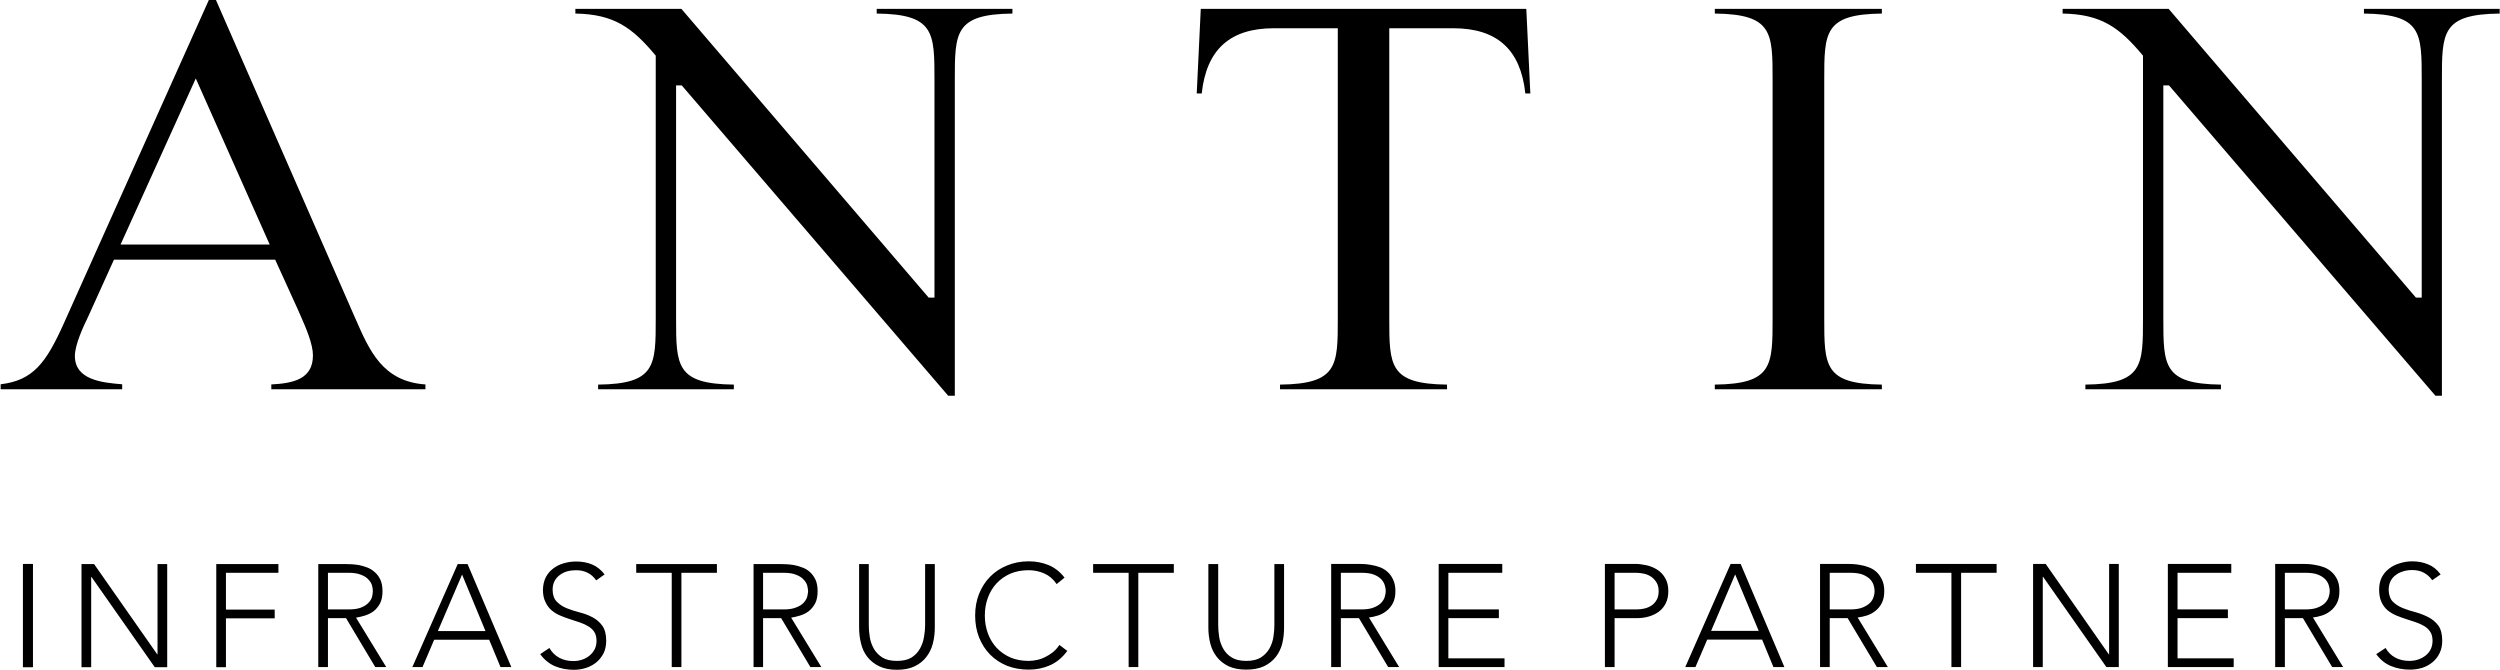
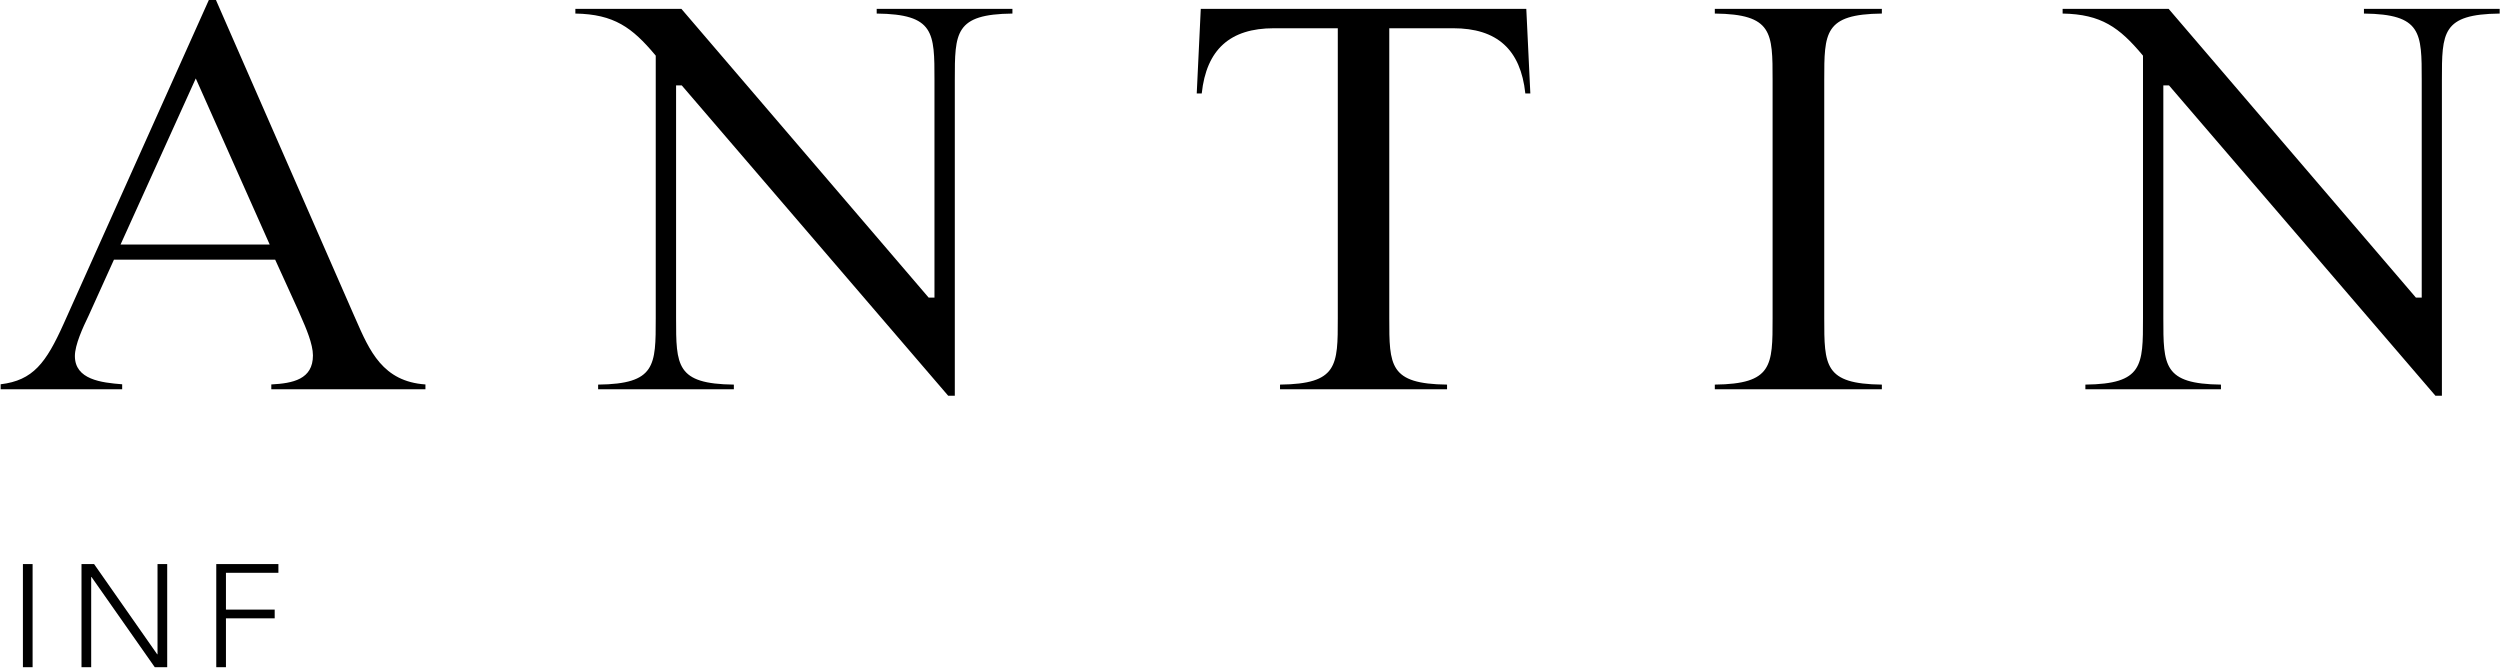
<svg xmlns="http://www.w3.org/2000/svg" version="1.2" viewBox="0 0 1549 415" width="1549" height="415">
  <defs>
    <clipPath clipPathUnits="userSpaceOnUse" id="cp1">
      <path d="m-1973-6365h5502v7785h-5502z" />
    </clipPath>
  </defs>
  <style />
  <g clip-path="url(#cp1)">
    <path fill-rule="evenodd" d="m168.1 241.2v-3c13.3-0.7 25.8-3.1 25.8-18 0-7-4.3-17-7.5-24.2q-1-2.1-1.7-3.9l-14.2-31.2h-99.9l-15.7 34.7c-3.6 7.4-8.5 18.1-8.5 25 0 14.6 16.4 16.5 29.3 17.5v3.1h-75.3v-3.1c20.1-2.4 28.1-13.2 39-37.4l90-200.7h4.4l85 194.2 1.5 3.4c8.7 19.9 16.9 38.8 43.3 40.6v3zm-93.4-89.7h92.4l-45.8-102.9zm512.8 93.7l-165.1-192.3h-3.5v144.2c0 29.5 0 40.8 35.8 41.2v2.9h-84.1v-2.9c35.7-0.4 35.7-11.7 35.7-41.2v-162.6l-0.4-0.5c-14.2-16.9-25.4-25.2-49.4-25.6v-2.9h65.7l153.2 178.9h3.6v-134.8c0-29.5 0-40.8-35.8-41.2v-2.9h84.1v2.9c-35.7 0.4-35.7 11.7-35.7 41.2v195.6zm205.6-4v-2.9c35.8-0.4 35.8-11.7 35.8-41.2v-179.6h-39.6c-27.2 0-41.8 13.2-44.7 40.4h-3.1l2.5-52.4h201.7l2.5 52.4h-3.1c-2.9-27.2-17.5-40.4-44.7-40.4h-39.6v179.6c0 29.5 0 40.8 35.8 41.2v2.9zm269.4 0v-2.9c35.8-0.4 35.8-11.7 35.8-41.2v-147.5c0-29.5 0-40.8-35.8-41.2v-2.9h103.5v2.9c-35.7 0.4-35.7 11.7-35.7 41.2v147.5c0 29.5 0 40.8 35.7 41.2v2.9zm446.5 4l-165.1-192.3h-3.5v144.2c0 29.5 0 40.8 35.7 41.2v2.9h-84v-2.9c35.7-0.4 35.7-11.7 35.7-41.2v-162.6l-0.4-0.5c-14.2-16.9-25.4-25.2-49.4-25.6v-2.9h65.7l153.2 178.9h3.6v-134.8c0-29.5 0-40.8-35.8-41.2v-2.9h84.1v2.9c-35.8 0.4-35.8 11.7-35.8 41.2v195.6zm-1488.8 104.3v63.9h-6v-63.9zm83.4 0v63.9h-7.7l-39.2-55.9h-0.2v55.9h-6v-63.9h7.8l39.1 55.9h0.2v-55.9zm68.9 0v5.4h-32.5v22.8h30.2v5.4h-30.2v30.3h-6v-63.9z" />
-     <path fill-rule="evenodd" d="m231.5 378.7q-2.5 1.8-5.4 2.7-2.9 0.9-5.5 1.3l18.7 30.6h-6.8l-18.1-30.3h-11.2v30.3h-6v-63.8h16.9q1.3 0 3.5 0.1 2.2 0.1 4.7 0.5 2.6 0.5 5.2 1.5 2.6 1 4.7 2.9 2.1 1.8 3.5 4.7 1.3 2.9 1.3 7.1 0 4.6-1.5 7.5-1.6 3-4 4.9zm-1-16q-0.6-2-2.3-3.7-1.6-1.8-4.6-2.9-2.9-1.2-7.6-1.2h-12.8v22.7h12.8q4.7 0 7.6-1.1 3-1.2 4.6-2.9 1.7-1.7 2.3-3.7 0.5-2 0.5-3.6 0-1.7-0.5-3.6zm59.2-13.2l27.1 63.8h-6.7l-7-16.9h-34.1l-7.2 16.9h-6.3l28.1-63.8zm-18.4 41.5h29.5l-14.5-35zm69.1 10.5q2.4 4.1 6.2 6.1 3.8 2 8.6 2 3 0 5.6-0.9 2.6-0.9 4.6-2.6 1.9-1.6 3.1-3.9 1.1-2.3 1.1-5.2 0-3.3-1.4-5.5-1.4-2.1-3.8-3.5-2.3-1.4-5.3-2.4-2.9-1-6.1-2-3.1-1-6.1-2.3-2.9-1.2-5.3-3.3-2.3-2-3.7-5.1-1.5-3-1.5-7.5 0.1-4.3 1.7-7.6 1.7-3.3 4.6-5.5 2.8-2.2 6.6-3.3 3.7-1.1 7.8-1.1 5.2 0 9.7 1.8 4.5 1.9 7.8 6.2l-5.2 3.7q-2.2-3.2-5.3-4.7-3-1.6-7.2-1.6-2.9 0-5.5 0.7-2.7 0.8-4.6 2.3-2 1.5-3.2 3.7-1.2 2.3-1.2 5.4 0 4.7 2.5 7.3 2.5 2.6 6.1 4.1 3.7 1.5 8 2.6 4.4 1.1 8 3 3.7 1.9 6.2 5.3 2.4 3.4 2.4 9.3 0 4.3-1.6 7.7-1.7 3.3-4.4 5.6-2.8 2.3-6.4 3.5-3.7 1.2-7.6 1.2-6.3 0-11.7-2.2-5.4-2.3-9.2-7.5zm103.8-52v5.4h-22v58.4h-6v-58.4h-22v-5.4zm56.9 29.2q-2.4 1.8-5.4 2.7-2.9 0.9-5.5 1.3l18.7 30.6h-6.8l-18.1-30.3h-11.2v30.3h-5.9v-63.8h16.8q1.3 0 3.5 0.1 2.2 0.1 4.7 0.5 2.6 0.5 5.2 1.5 2.6 0.9 4.7 2.8 2.1 1.9 3.5 4.8 1.3 2.9 1.3 7.1 0 4.6-1.5 7.5-1.6 3-4 4.9zm-1-16.1q-0.6-1.9-2.3-3.6-1.6-1.8-4.6-2.9-2.9-1.2-7.6-1.2h-12.8v22.7h12.8q4.7 0 7.6-1.2 3-1.1 4.6-2.8 1.7-1.8 2.3-3.7 0.5-2 0.6-3.6-0.1-1.7-0.6-3.7zm79.1 26.3q0 5.1-1.2 9.8-1.2 4.7-4 8.3-2.7 3.6-7.2 5.8-4.5 2.2-11.1 2.2-6.5 0-11-2.2-4.5-2.2-7.3-5.8-2.8-3.6-3.9-8.3-1.2-4.7-1.2-9.8v-39.4h6v37.9q0 3.4 0.6 7.3 0.6 3.8 2.5 7.2 1.9 3.3 5.3 5.5 3.4 2.1 9 2.1 5.7 0 9.1-2.1 3.4-2.2 5.2-5.5 1.9-3.4 2.5-7.2 0.7-3.9 0.7-7.3v-37.9h6zm82.1 14.4q-4.6 6.2-10.7 8.9-6.1 2.7-13.2 2.7-7.3 0-13.5-2.4-6.1-2.5-10.5-7-4.3-4.4-6.8-10.6-2.4-6.2-2.4-13.5 0-7.3 2.4-13.4 2.5-6.2 6.8-10.6 4.4-4.5 10.5-7 6.2-2.6 13.5-2.6 6.6 0 12.2 2.3 5.7 2.3 10 7.8l-4.9 4q-3-4.5-7.7-6.6-4.7-2-9.6-2-6.3 0-11.3 2.1-5 2.2-8.6 6-3.5 3.8-5.4 8.9-1.9 5.1-1.9 11.1 0 5.9 1.9 11.1 1.9 5.1 5.4 8.9 3.6 3.8 8.6 6 5 2.1 11.3 2.1 2.5 0 5.1-0.6 2.6-0.5 5.1-1.8 2.5-1.2 4.8-3 2.3-1.9 4-4.5zm66-53.8v5.4h-22v58.4h-6v-58.4h-22v-5.4zm68.3 39.4q0 5.1-1.1 9.8-1.2 4.7-4 8.3-2.8 3.6-7.3 5.8-4.5 2.1-11 2.1-6.5 0-11-2.1-4.5-2.2-7.3-5.8-2.8-3.6-4-8.3-1.2-4.7-1.2-9.8v-39.4h6.1v37.8q0 3.5 0.6 7.4 0.6 3.8 2.5 7.2 1.8 3.3 5.3 5.5 3.4 2.1 9 2.1 5.6 0 9-2.1 3.4-2.2 5.3-5.5 1.9-3.4 2.5-7.2 0.6-3.9 0.6-7.4v-37.8h6zm63.4-10.3q-2.4 1.9-5.3 2.8-2.9 0.9-5.5 1.2l18.7 30.7h-6.8l-18.1-30.3h-11.2v30.3h-6v-63.9h16.9q1.3 0 3.5 0.1 2.1 0.1 4.7 0.6 2.5 0.4 5.2 1.4 2.6 1 4.7 2.9 2.1 1.9 3.4 4.8 1.4 2.9 1.4 7 0 4.6-1.6 7.6-1.6 3-4 4.8zm-1-16q-0.6-2-2.2-3.7-1.6-1.7-4.6-2.9-2.9-1.1-7.7-1.1h-12.7v22.7h12.7q4.8 0 7.7-1.2 3-1.2 4.6-2.9 1.6-1.7 2.2-3.7 0.6-2 0.6-3.6 0-1.6-0.6-3.6zm72.8-13.2v5.5h-33.4v22.7h31.3v5.4h-31.3v24.9h34.8v5.4h-40.8v-63.9zm101.3 24.4q-1.6 3.2-4.3 5.2-2.7 2-6.2 3-3.4 1-7.3 1h-13.9v30.3h-6v-63.9h18.6q3.3 0 7 0.8 3.7 0.8 6.7 2.7 3.1 1.9 5 5.2 2 3.3 2 8.2 0 4.3-1.6 7.5zm-5.6-12.7q-1.3-2.2-3.2-3.6-2-1.4-4.5-2-2.6-0.6-5.1-0.6h-13.3v22.7h13.7q2.5 0 5-0.6 2.4-0.6 4.3-1.9 1.9-1.3 3.1-3.5 1.2-2.1 1.2-5.3 0-3.1-1.2-5.2zm52-11.7l27.1 63.9h-6.8l-7-17h-34l-7.3 17h-6.3l28.1-63.9zm-18.3 41.5h29.5l-14.6-35zm101.7-12.3q-2.4 1.9-5.3 2.8-2.9 0.9-5.6 1.2l18.7 30.7h-6.8l-18.1-30.3h-11.1v30.3h-6v-63.9h16.9q1.2 0 3.4 0.1 2.2 0.1 4.8 0.6 2.5 0.4 5.1 1.4 2.7 1 4.8 2.9 2 1.9 3.4 4.8 1.4 2.9 1.4 7 0 4.6-1.6 7.6-1.6 3-4 4.8zm-1-16q-0.6-2-2.2-3.7-1.7-1.7-4.6-2.9-3-1.1-7.7-1.1h-12.7v22.7h12.7q4.7 0 7.7-1.2 2.9-1.2 4.6-2.9 1.6-1.7 2.2-3.7 0.6-1.9 0.6-3.6 0-1.6-0.6-3.6zm76.2-13.2v5.5h-22v58.4h-6v-58.4h-22v-5.5zm75.7 0v63.9h-7.7l-39.2-55.9h-0.2v55.9h-6v-63.9h7.8l39.1 56h0.2v-56zm69.7 0v5.5h-33.3v22.7h31.2v5.4h-31.2v24.9h34.8v5.4h-40.8v-63.9zm61.4 29.2q-2.4 1.9-5.3 2.8-2.9 0.9-5.5 1.2l18.7 30.7h-6.8l-18.1-30.3h-11.2v30.3h-6v-63.9h16.9q1.3 0 3.5 0.1 2.2 0.1 4.7 0.6 2.5 0.4 5.2 1.4 2.6 1 4.7 2.9 2.1 1.9 3.5 4.8 1.3 2.9 1.3 7 0 4.6-1.6 7.6-1.6 3-4 4.8zm-1-16q-0.6-2-2.2-3.7-1.6-1.7-4.6-2.9-2.9-1.1-7.7-1.1h-12.7v22.7h12.7q4.8 0 7.7-1.2 3-1.2 4.6-2.9 1.6-1.7 2.2-3.7 0.6-1.9 0.6-3.6 0-1.6-0.6-3.6zm35.2 38.9q2.3 4 6.1 6 3.8 2 8.6 2 3 0 5.6-0.9 2.6-0.9 4.6-2.5 2-1.6 3.1-3.9 1.1-2.3 1.1-5.2 0-3.4-1.4-5.5-1.4-2.2-3.8-3.6-2.3-1.4-5.3-2.4-2.9-1-6.1-2-3.1-1-6-2.2-3-1.3-5.4-3.3-2.3-2-3.7-5.1-1.4-3.1-1.4-7.6 0-4.2 1.6-7.5 1.7-3.3 4.6-5.5 2.8-2.2 6.6-3.3 3.7-1.2 7.8-1.2 5.3 0 9.8 1.9 4.5 1.8 7.7 6.2l-5.2 3.6q-2.2-3.1-5.3-4.7-3-1.6-7.2-1.6-2.9 0-5.5 0.8-2.7 0.8-4.6 2.3-2 1.4-3.2 3.7-1.1 2.2-1.2 5.3 0.1 4.8 2.5 7.4 2.5 2.5 6.1 4 3.7 1.5 8 2.6 4.3 1.2 8 3.1 3.7 1.9 6.2 5.2 2.4 3.4 2.4 9.4 0 4.3-1.6 7.6-1.6 3.4-4.4 5.7-2.8 2.3-6.4 3.5-3.7 1.1-7.6 1.1-6.3 0-11.7-2.2-5.4-2.2-9.2-7.4zm-1457.7-52.1v63.9h-6v-63.9z" />
  </g>
</svg>